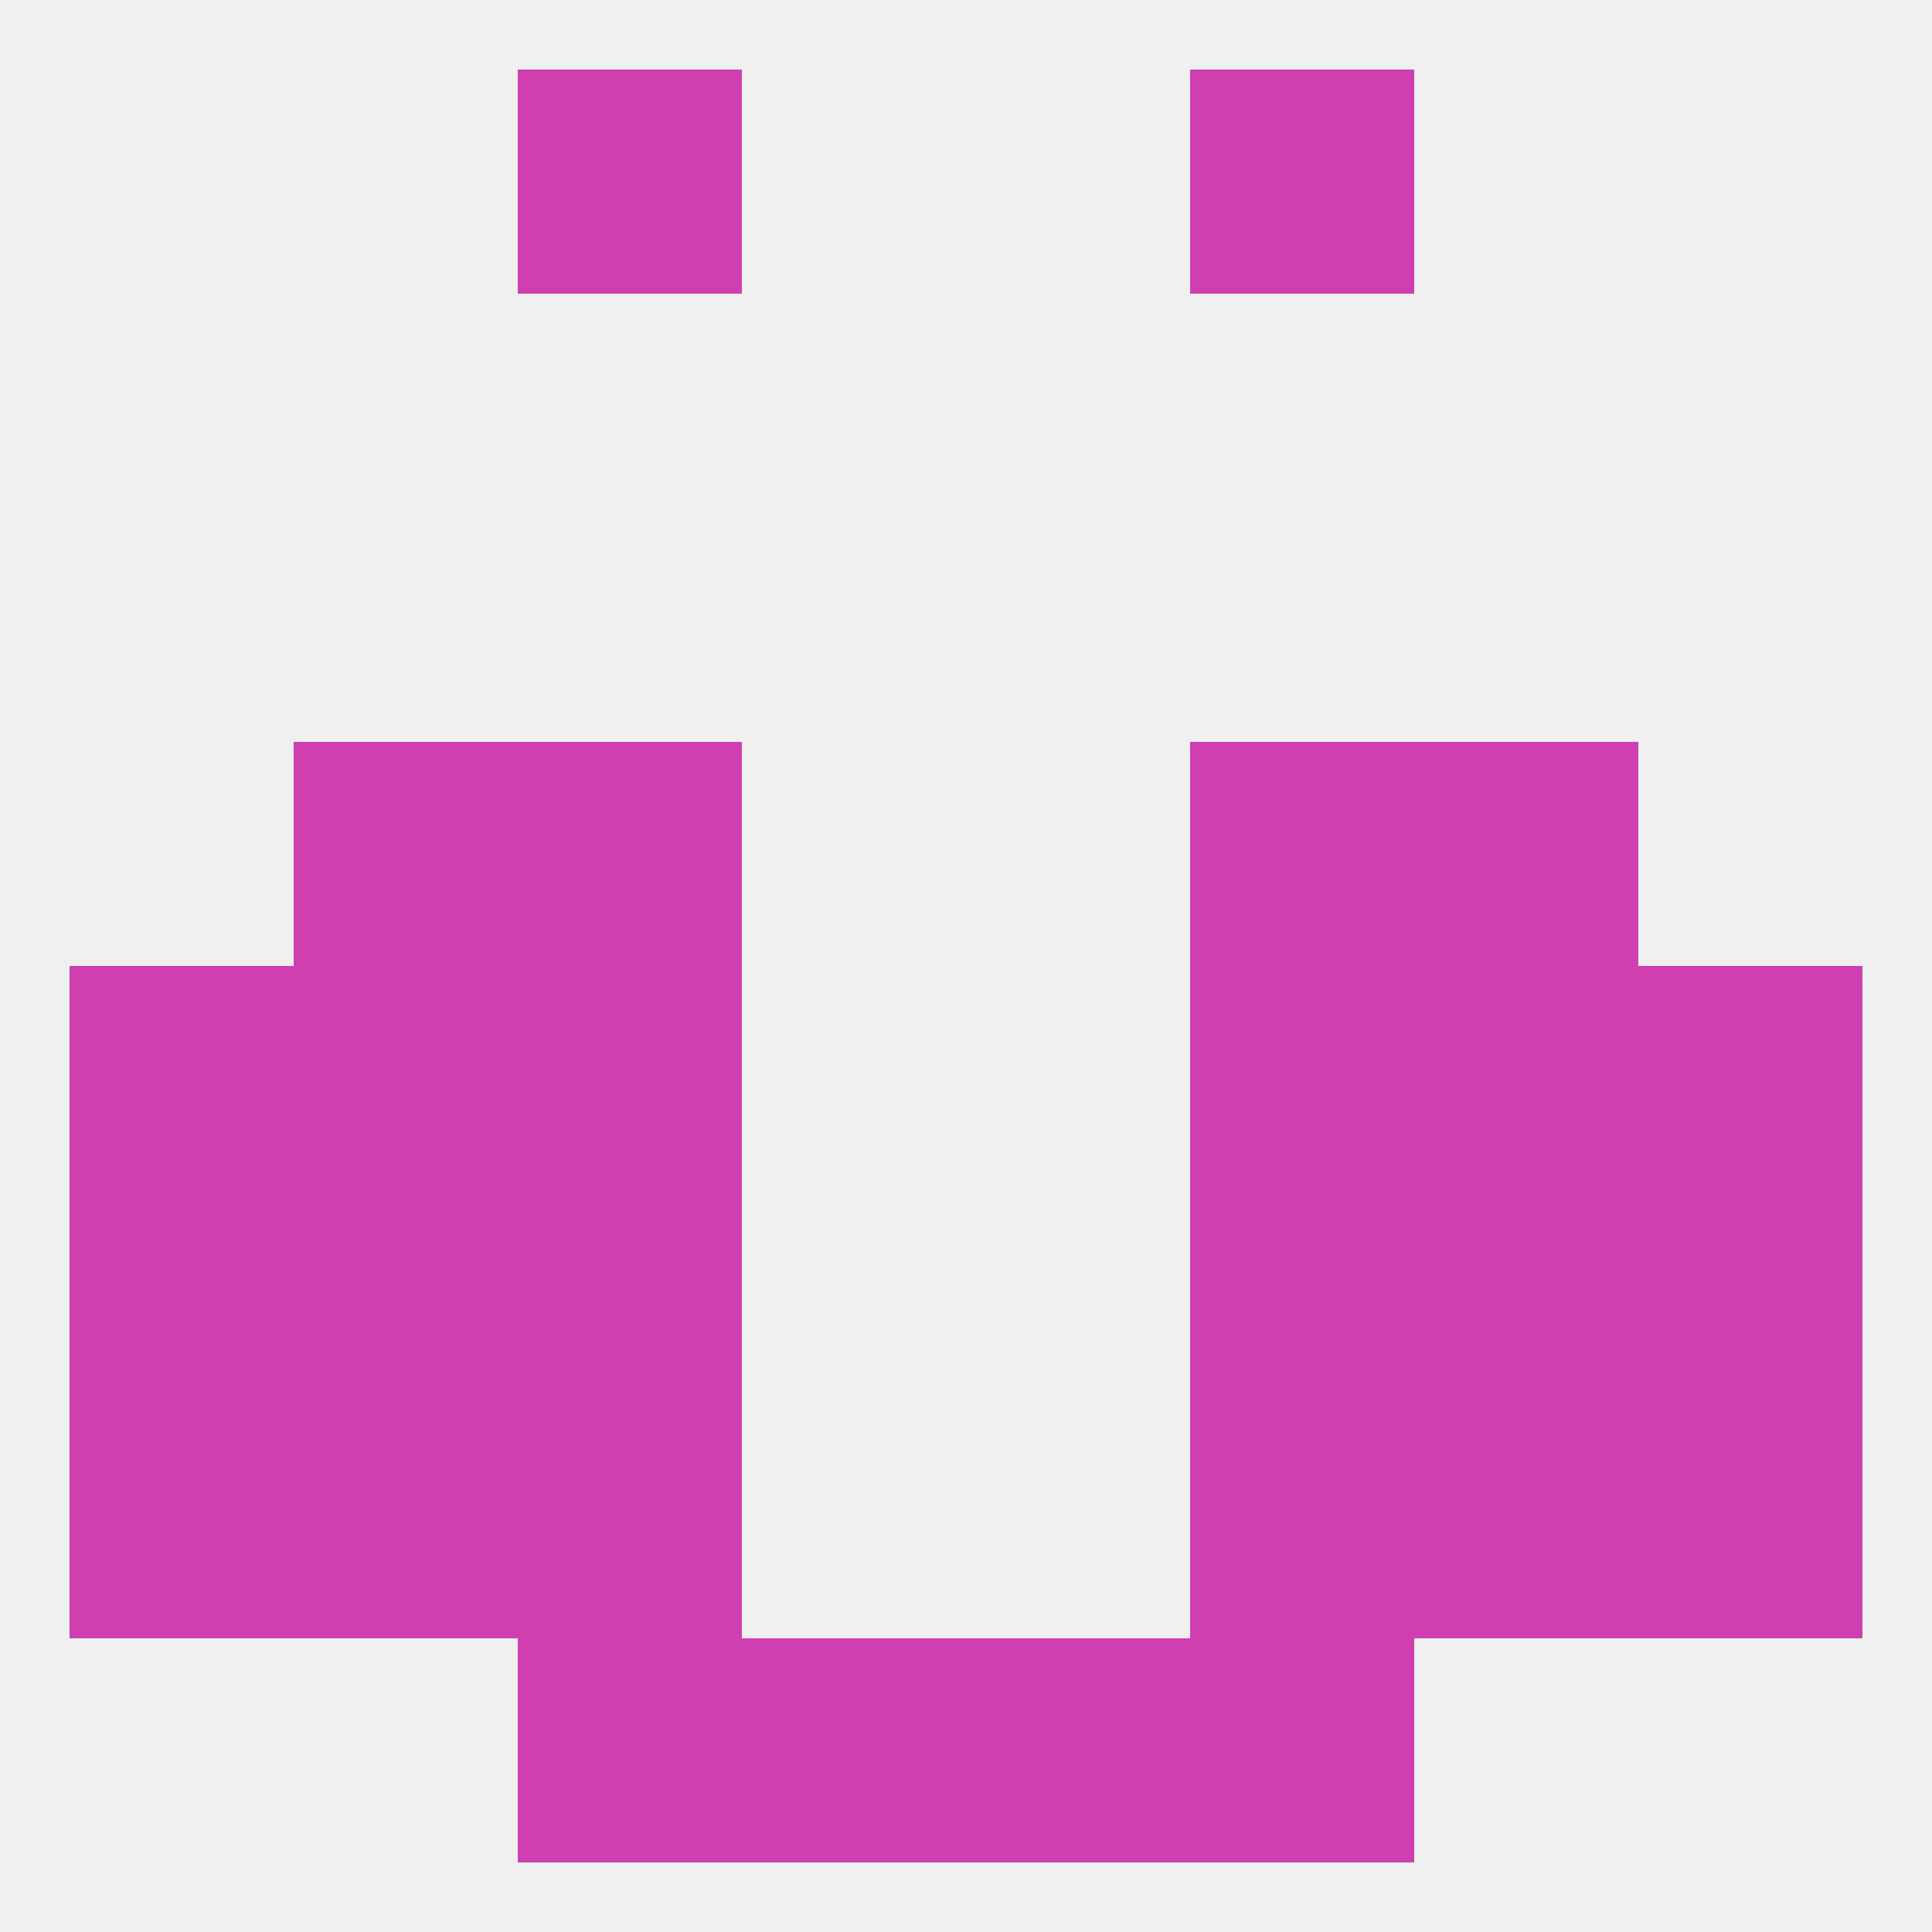
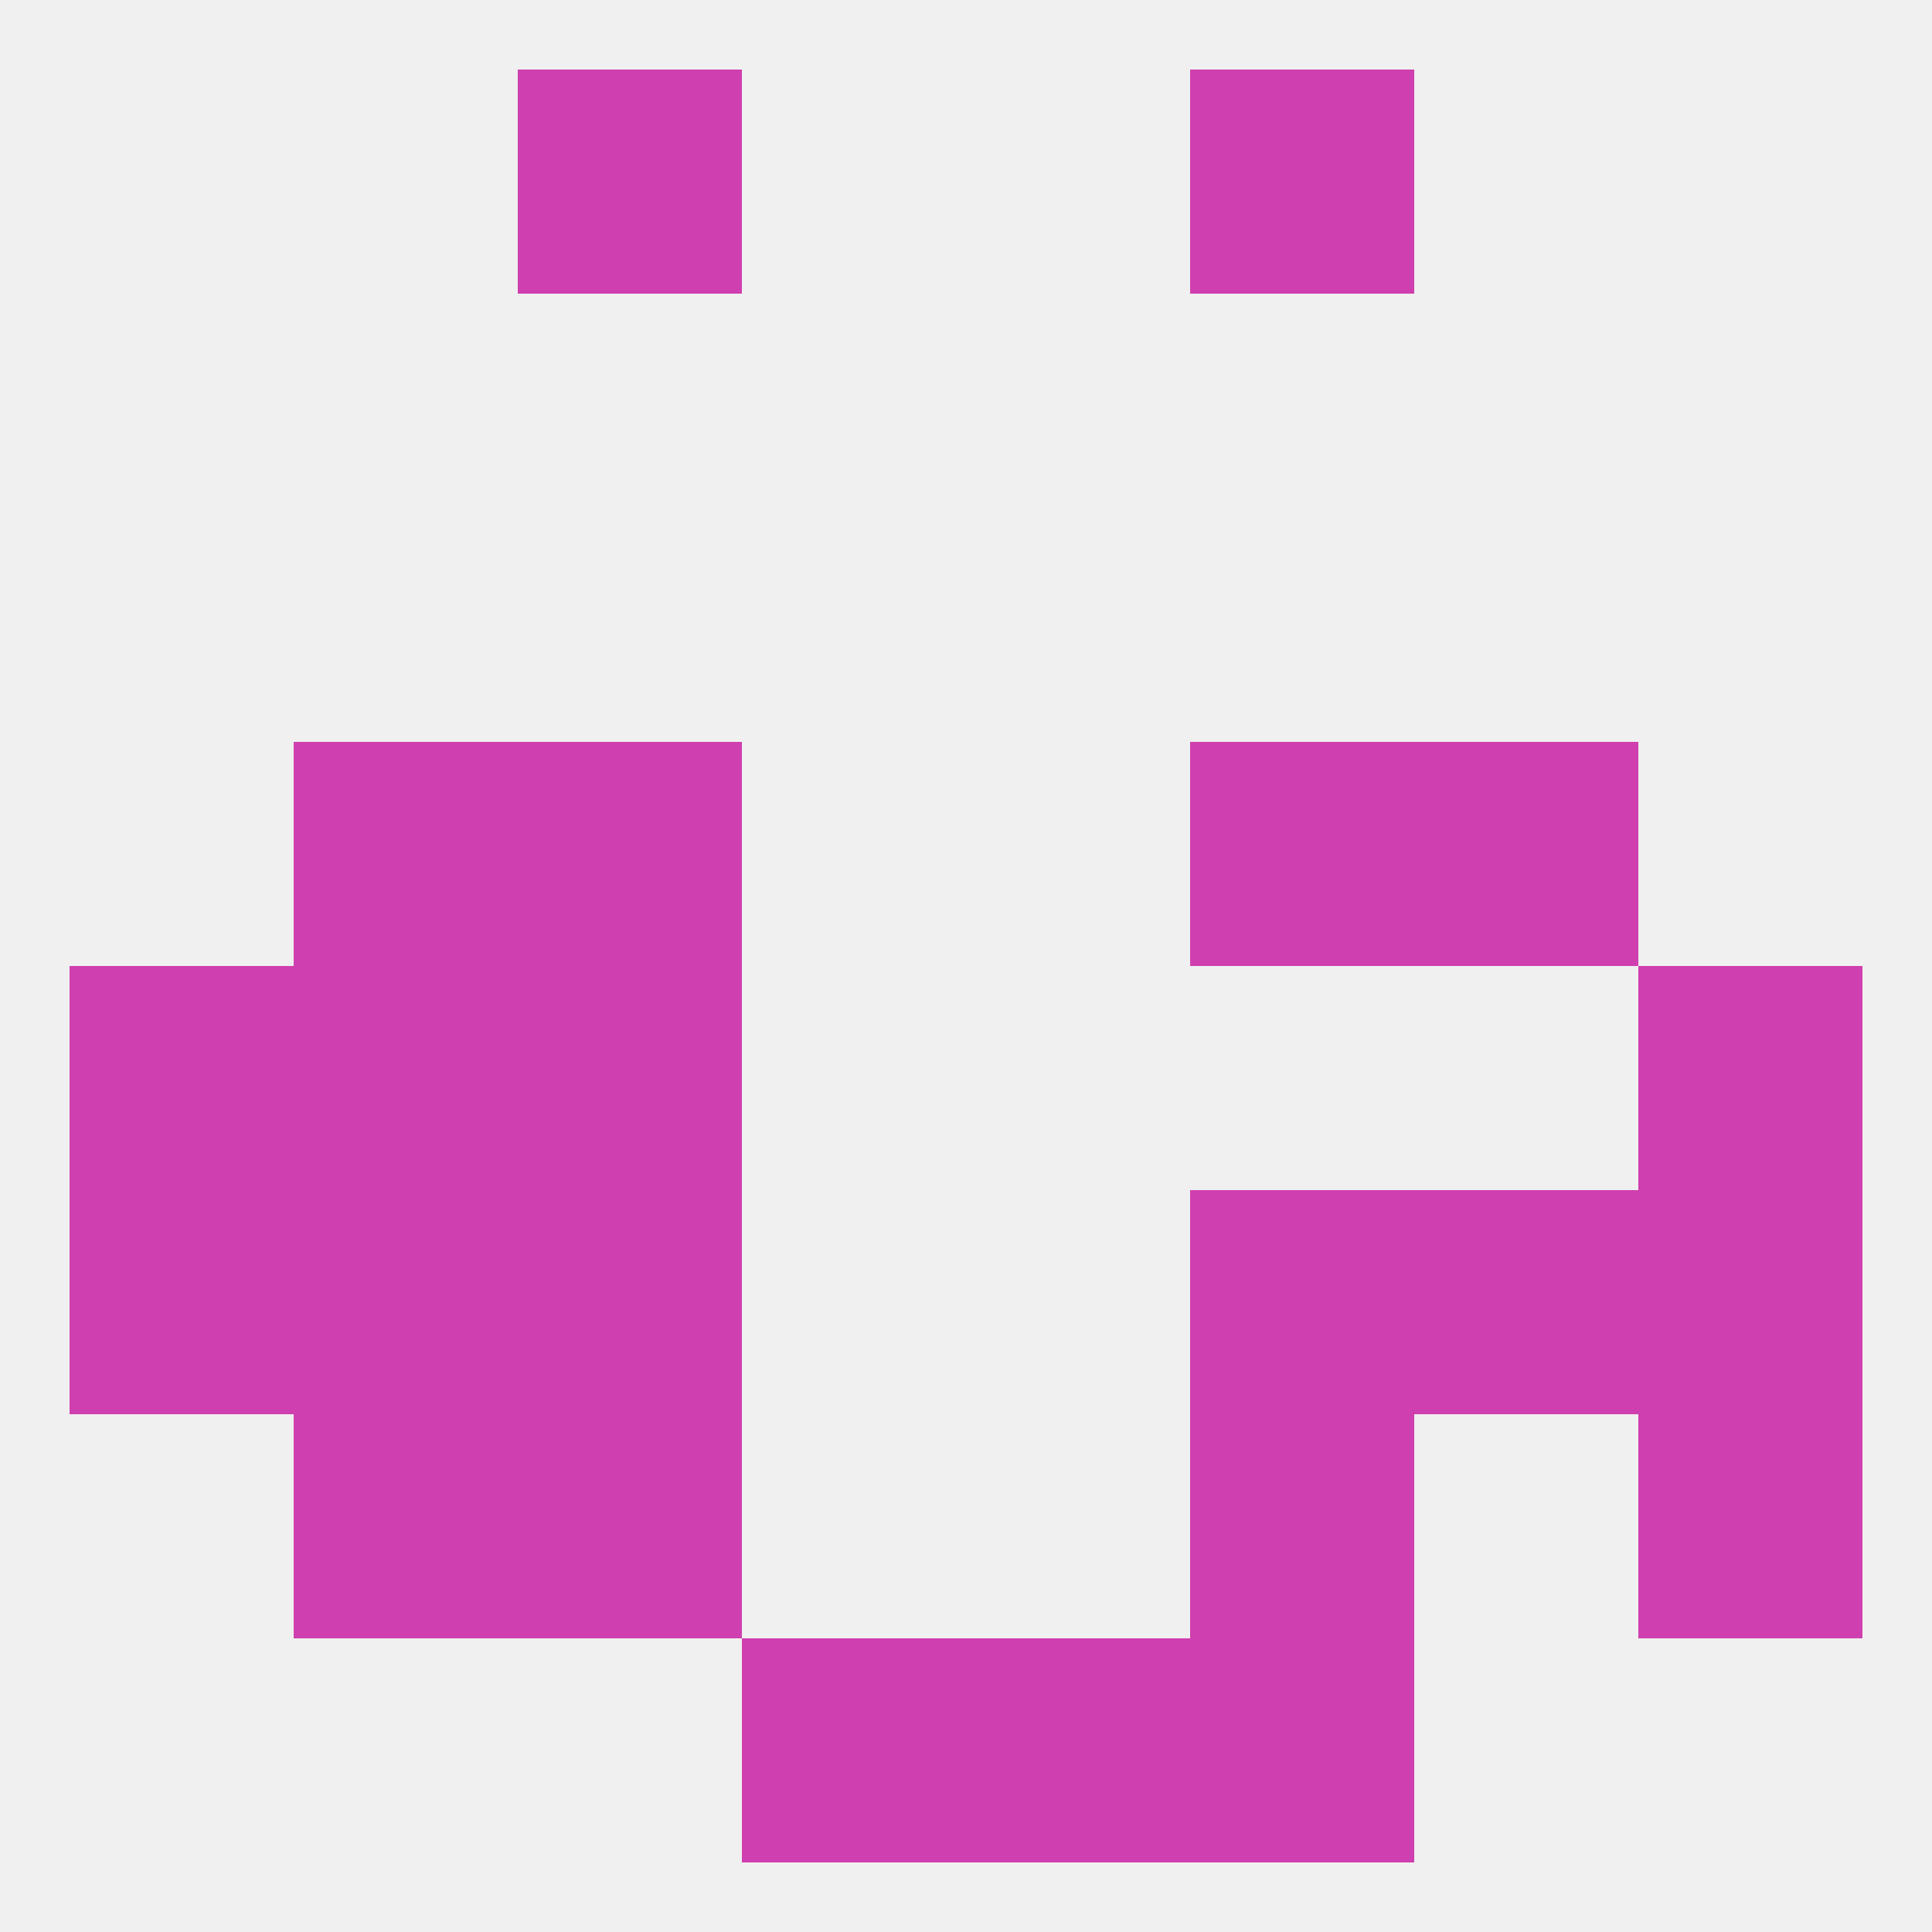
<svg xmlns="http://www.w3.org/2000/svg" version="1.1" baseprofile="full" width="250" height="250" viewBox="0 0 250 250">
  <rect width="100%" height="100%" fill="rgba(240,240,240,255)" />
  <rect x="154" y="212" width="29" height="29" fill="rgba(207,63,175,255)" />
  <rect x="96" y="212" width="29" height="29" fill="rgba(207,63,175,255)" />
  <rect x="125" y="212" width="29" height="29" fill="rgba(207,63,175,255)" />
-   <rect x="67" y="212" width="29" height="29" fill="rgba(207,63,175,255)" />
  <rect x="67" y="9" width="29" height="29" fill="rgba(207,63,175,255)" />
  <rect x="154" y="9" width="29" height="29" fill="rgba(207,63,175,255)" />
  <rect x="154" y="96" width="29" height="29" fill="rgba(207,63,175,255)" />
  <rect x="38" y="96" width="29" height="29" fill="rgba(207,63,175,255)" />
  <rect x="183" y="96" width="29" height="29" fill="rgba(207,63,175,255)" />
  <rect x="67" y="96" width="29" height="29" fill="rgba(207,63,175,255)" />
-   <rect x="183" y="125" width="29" height="29" fill="rgba(207,63,175,255)" />
  <rect x="9" y="125" width="29" height="29" fill="rgba(207,63,175,255)" />
  <rect x="212" y="125" width="29" height="29" fill="rgba(207,63,175,255)" />
  <rect x="67" y="125" width="29" height="29" fill="rgba(207,63,175,255)" />
-   <rect x="154" y="125" width="29" height="29" fill="rgba(207,63,175,255)" />
  <rect x="38" y="125" width="29" height="29" fill="rgba(207,63,175,255)" />
  <rect x="38" y="154" width="29" height="29" fill="rgba(207,63,175,255)" />
  <rect x="183" y="154" width="29" height="29" fill="rgba(207,63,175,255)" />
  <rect x="67" y="154" width="29" height="29" fill="rgba(207,63,175,255)" />
  <rect x="154" y="154" width="29" height="29" fill="rgba(207,63,175,255)" />
  <rect x="9" y="154" width="29" height="29" fill="rgba(207,63,175,255)" />
  <rect x="212" y="154" width="29" height="29" fill="rgba(207,63,175,255)" />
-   <rect x="9" y="183" width="29" height="29" fill="rgba(207,63,175,255)" />
  <rect x="212" y="183" width="29" height="29" fill="rgba(207,63,175,255)" />
  <rect x="38" y="183" width="29" height="29" fill="rgba(207,63,175,255)" />
-   <rect x="183" y="183" width="29" height="29" fill="rgba(207,63,175,255)" />
  <rect x="67" y="183" width="29" height="29" fill="rgba(207,63,175,255)" />
  <rect x="154" y="183" width="29" height="29" fill="rgba(207,63,175,255)" />
</svg>